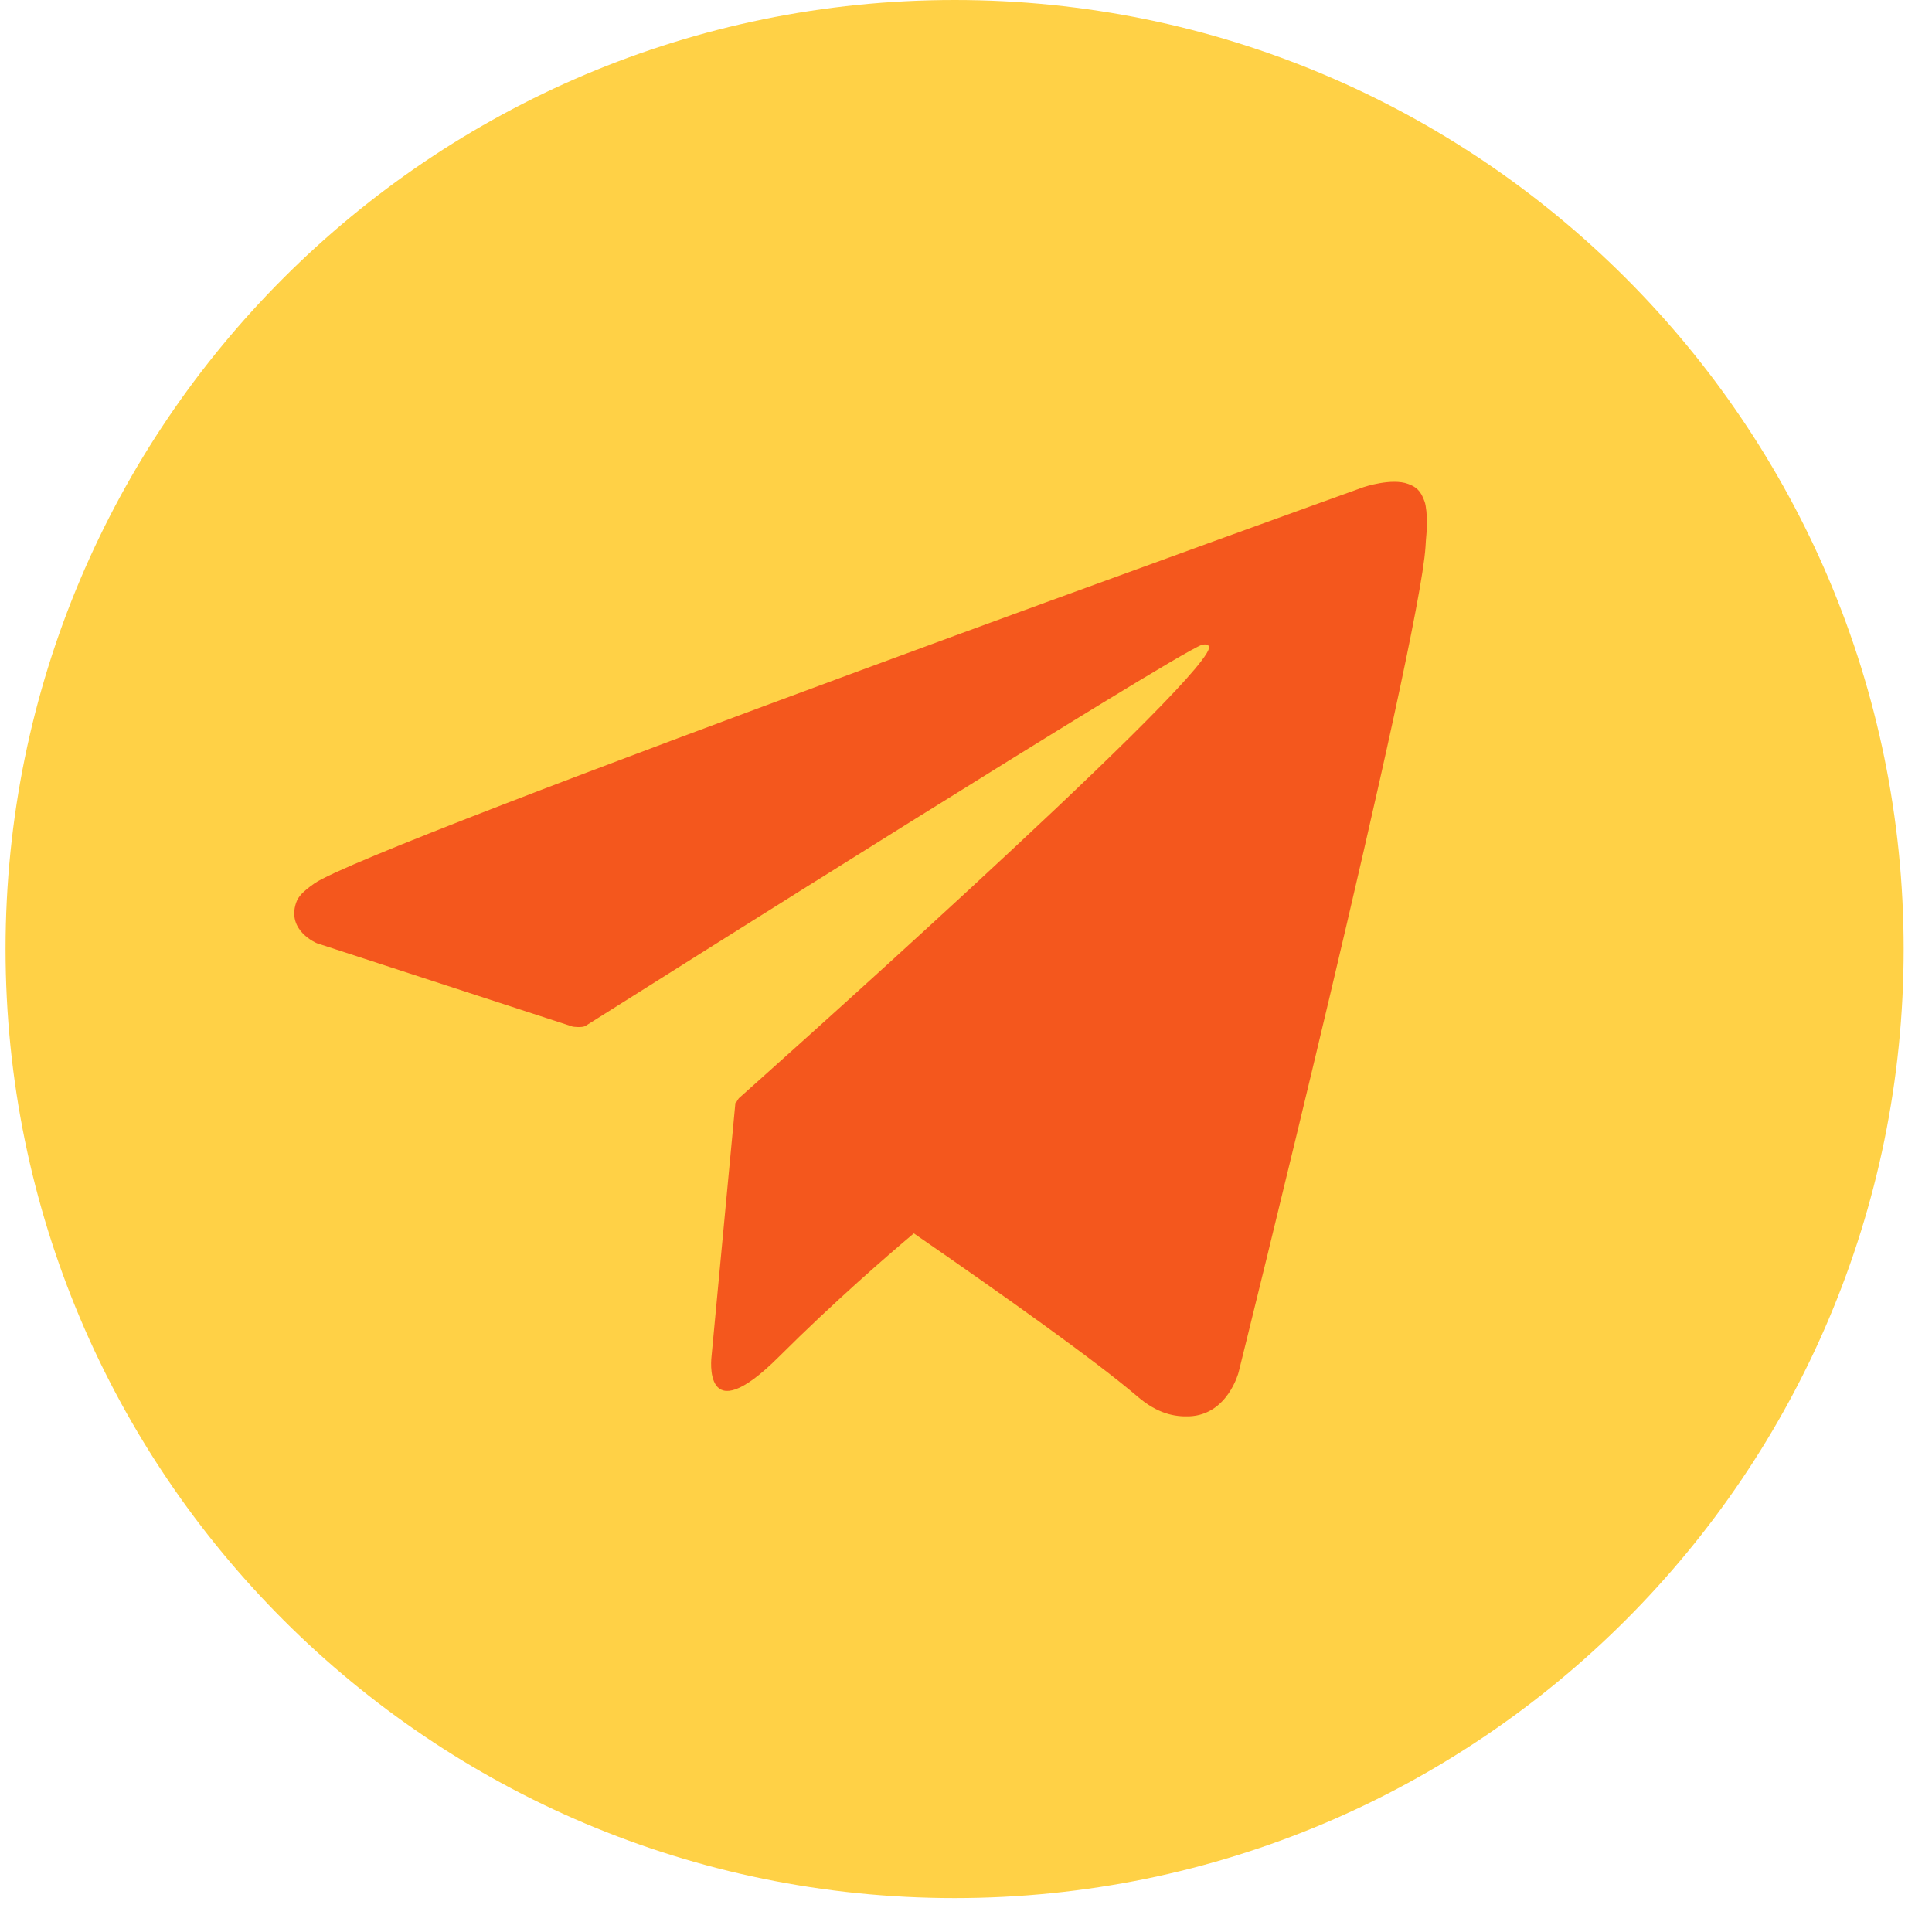
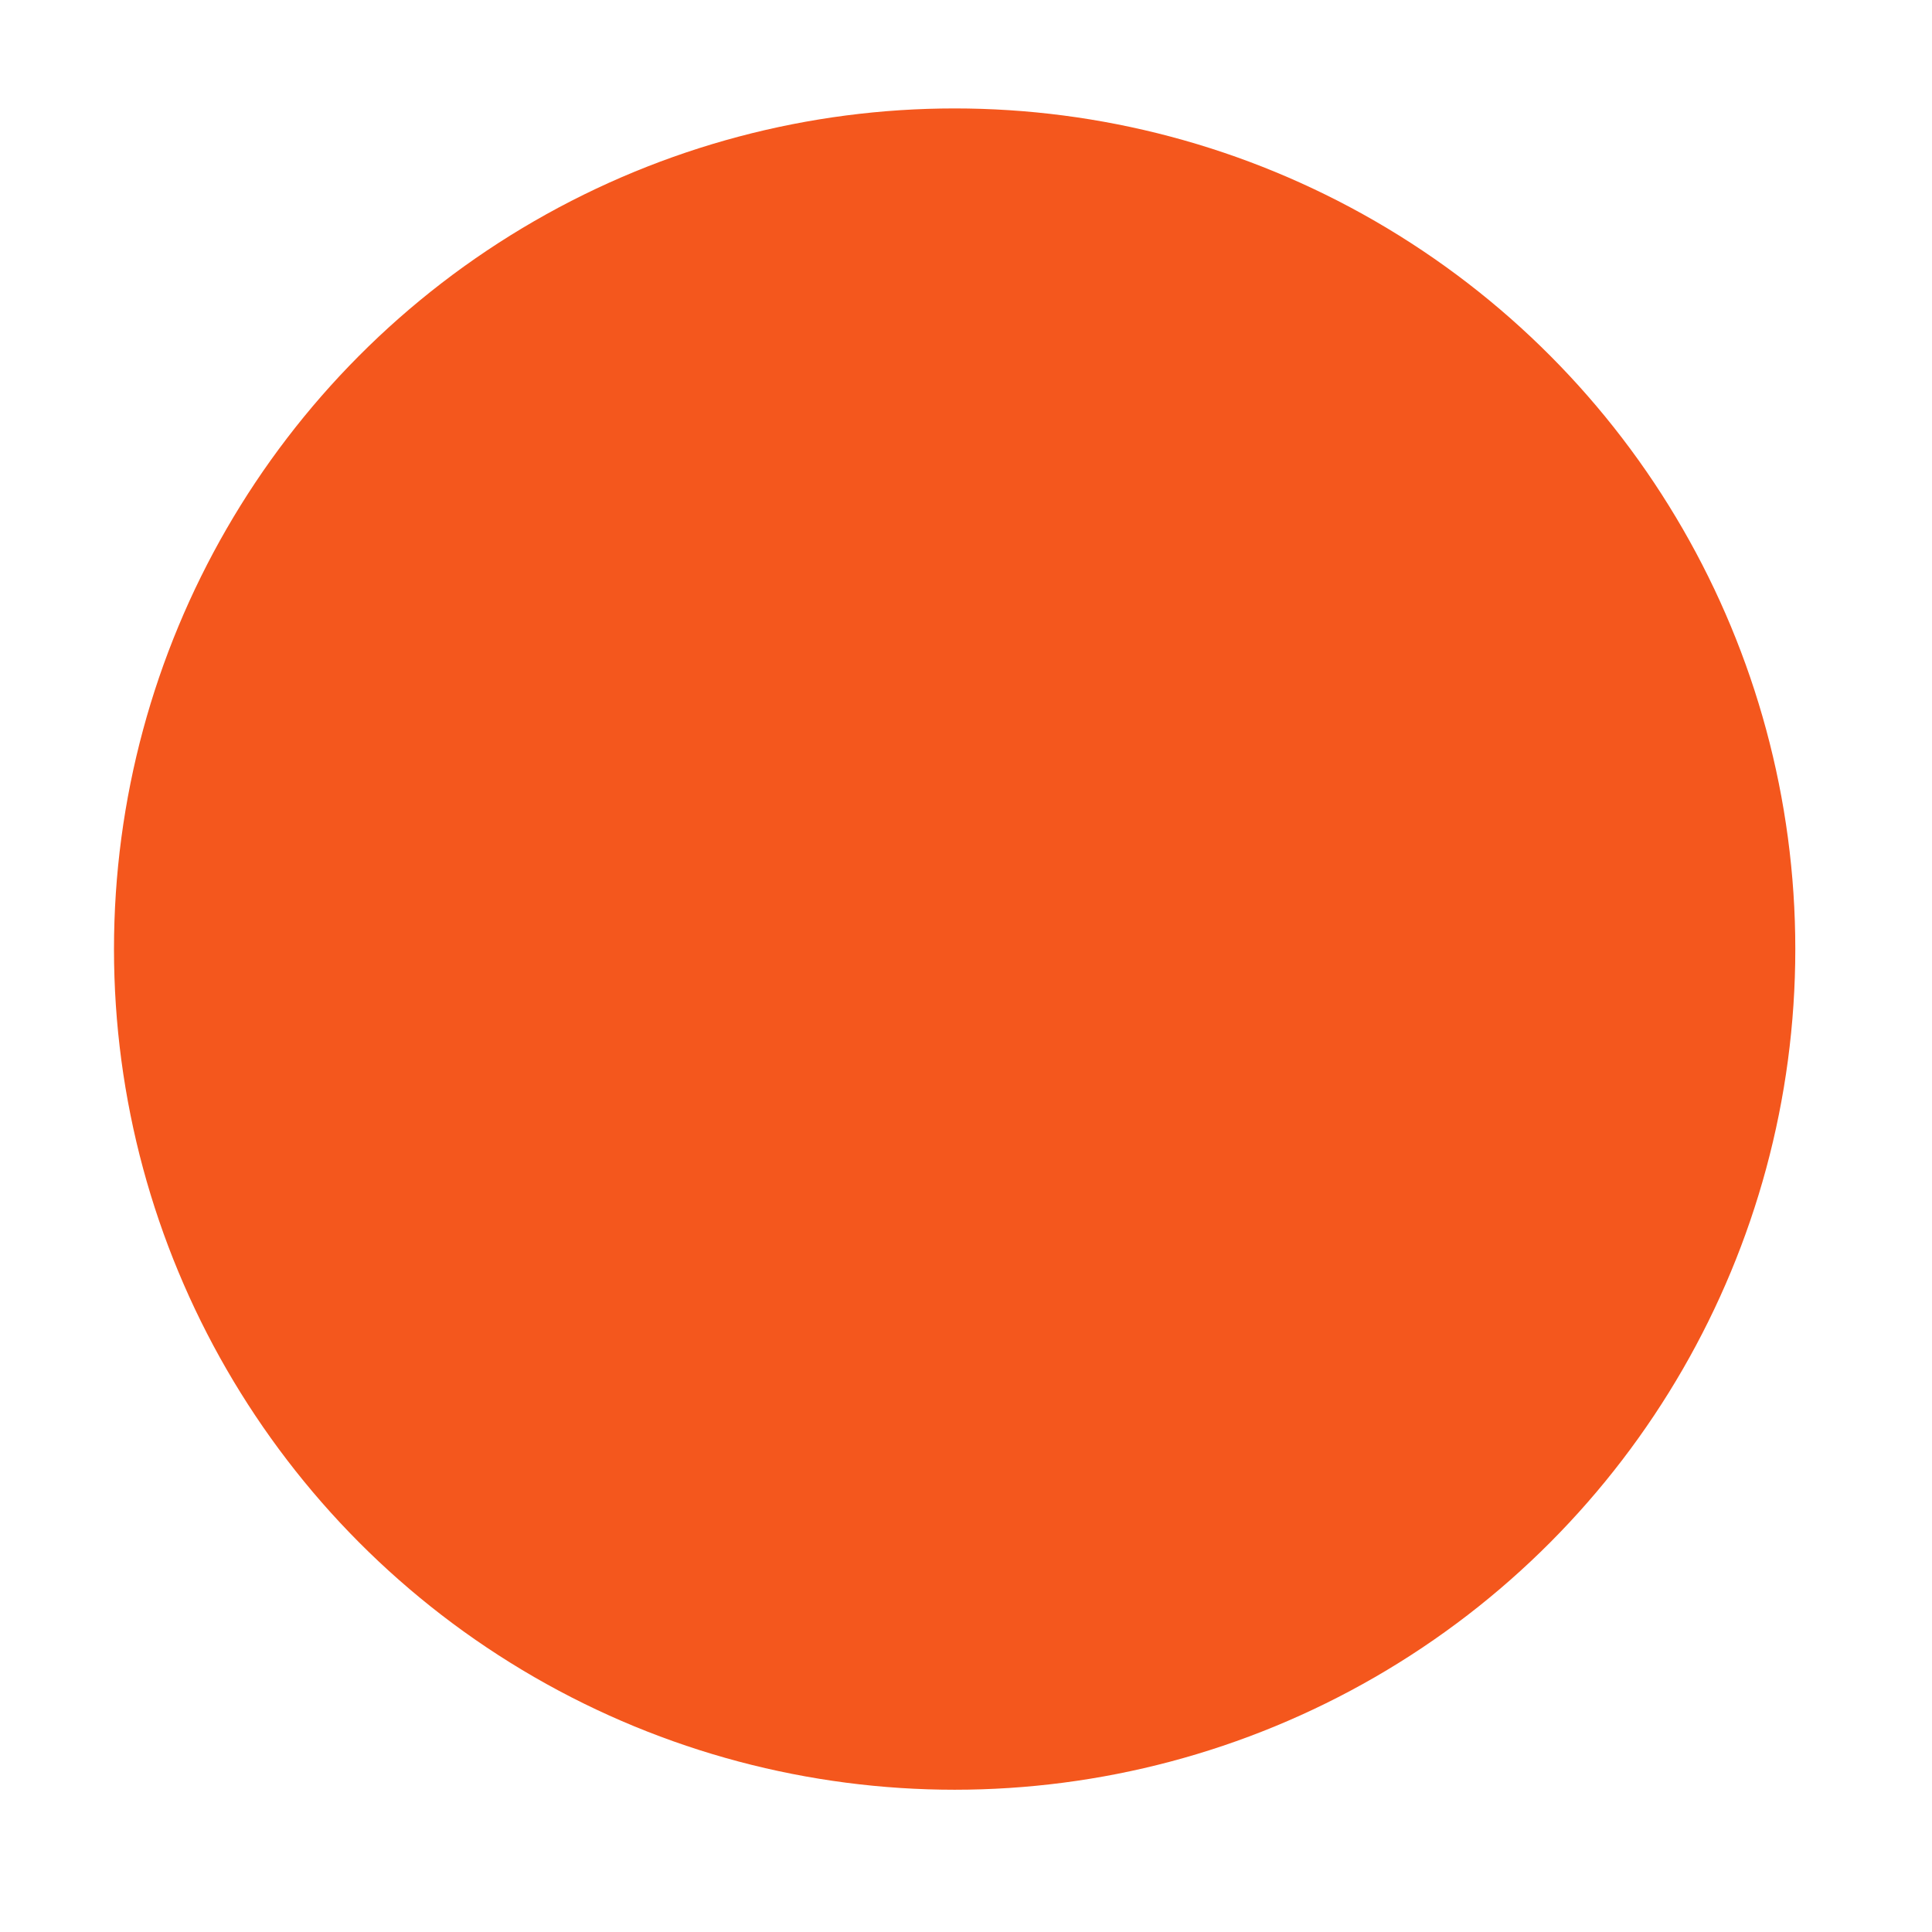
<svg xmlns="http://www.w3.org/2000/svg" width="49" height="49" viewBox="0 0 49 49" fill="none">
  <circle cx="24.212" cy="24.071" r="21.321" fill="#F4571D" />
-   <path d="M24.211 0C10.919 0 0.141 10.778 0.141 24.07C0.141 37.362 10.919 48.14 24.211 48.14C37.503 48.14 48.281 37.362 48.281 24.07C48.281 10.778 37.503 0 24.211 0ZM36.154 13.867C36.002 16.341 31.414 34.804 31.414 34.804C31.414 34.804 31.138 35.886 30.157 35.922C29.797 35.934 29.363 35.862 28.844 35.415C27.806 34.525 25.408 32.821 23.177 31.281C22.503 31.848 21.158 33.013 19.765 34.401C17.794 36.373 18.046 34.401 18.046 34.401L18.652 27.965L18.668 27.973C18.696 27.909 18.74 27.853 18.74 27.853C18.74 27.853 30.356 17.526 30.663 16.445C30.687 16.361 30.596 16.321 30.476 16.357C29.706 16.64 16.33 25.088 14.853 26.017C14.765 26.073 14.526 26.038 14.526 26.038L8.038 23.923C8.038 23.923 7.264 23.607 7.511 22.893C7.563 22.745 7.667 22.622 7.974 22.406C9.41 21.405 34.586 12.354 34.586 12.354C34.586 12.354 35.296 12.115 35.715 12.274C35.907 12.346 36.031 12.43 36.134 12.729C36.17 12.837 36.194 13.073 36.19 13.304C36.19 13.472 36.166 13.623 36.154 13.867Z" fill="#FFD146" />
</svg>